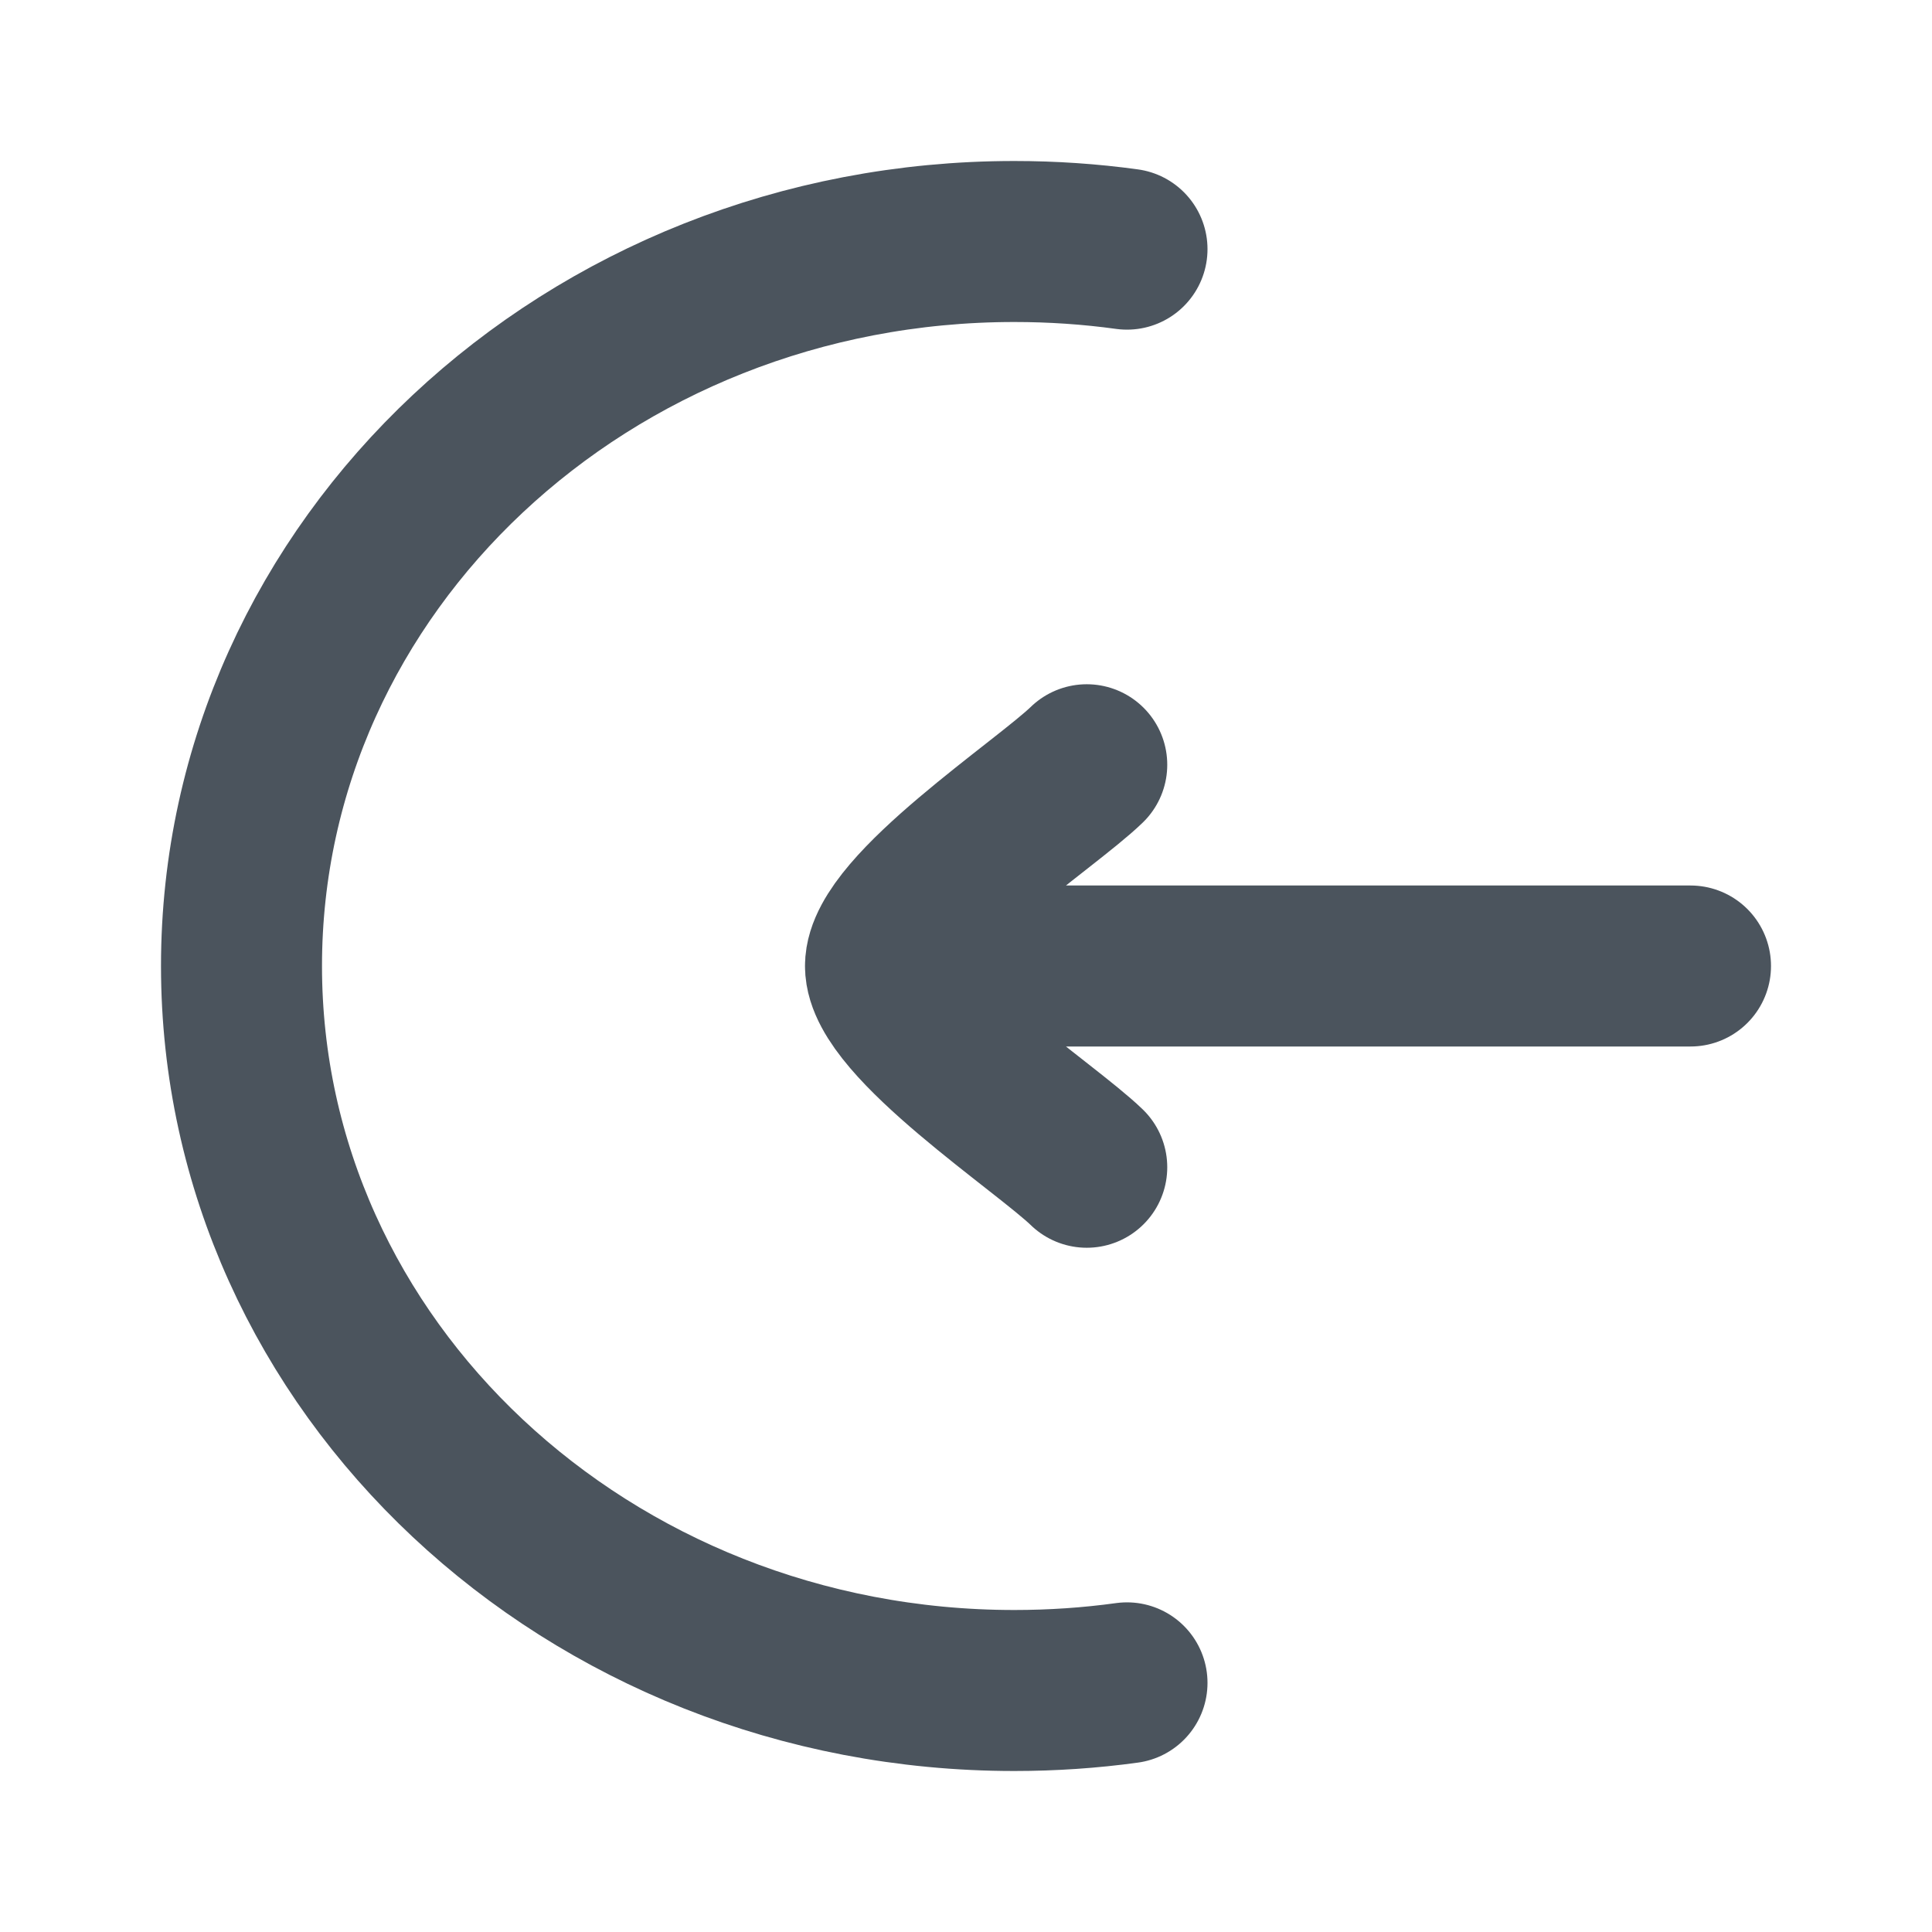
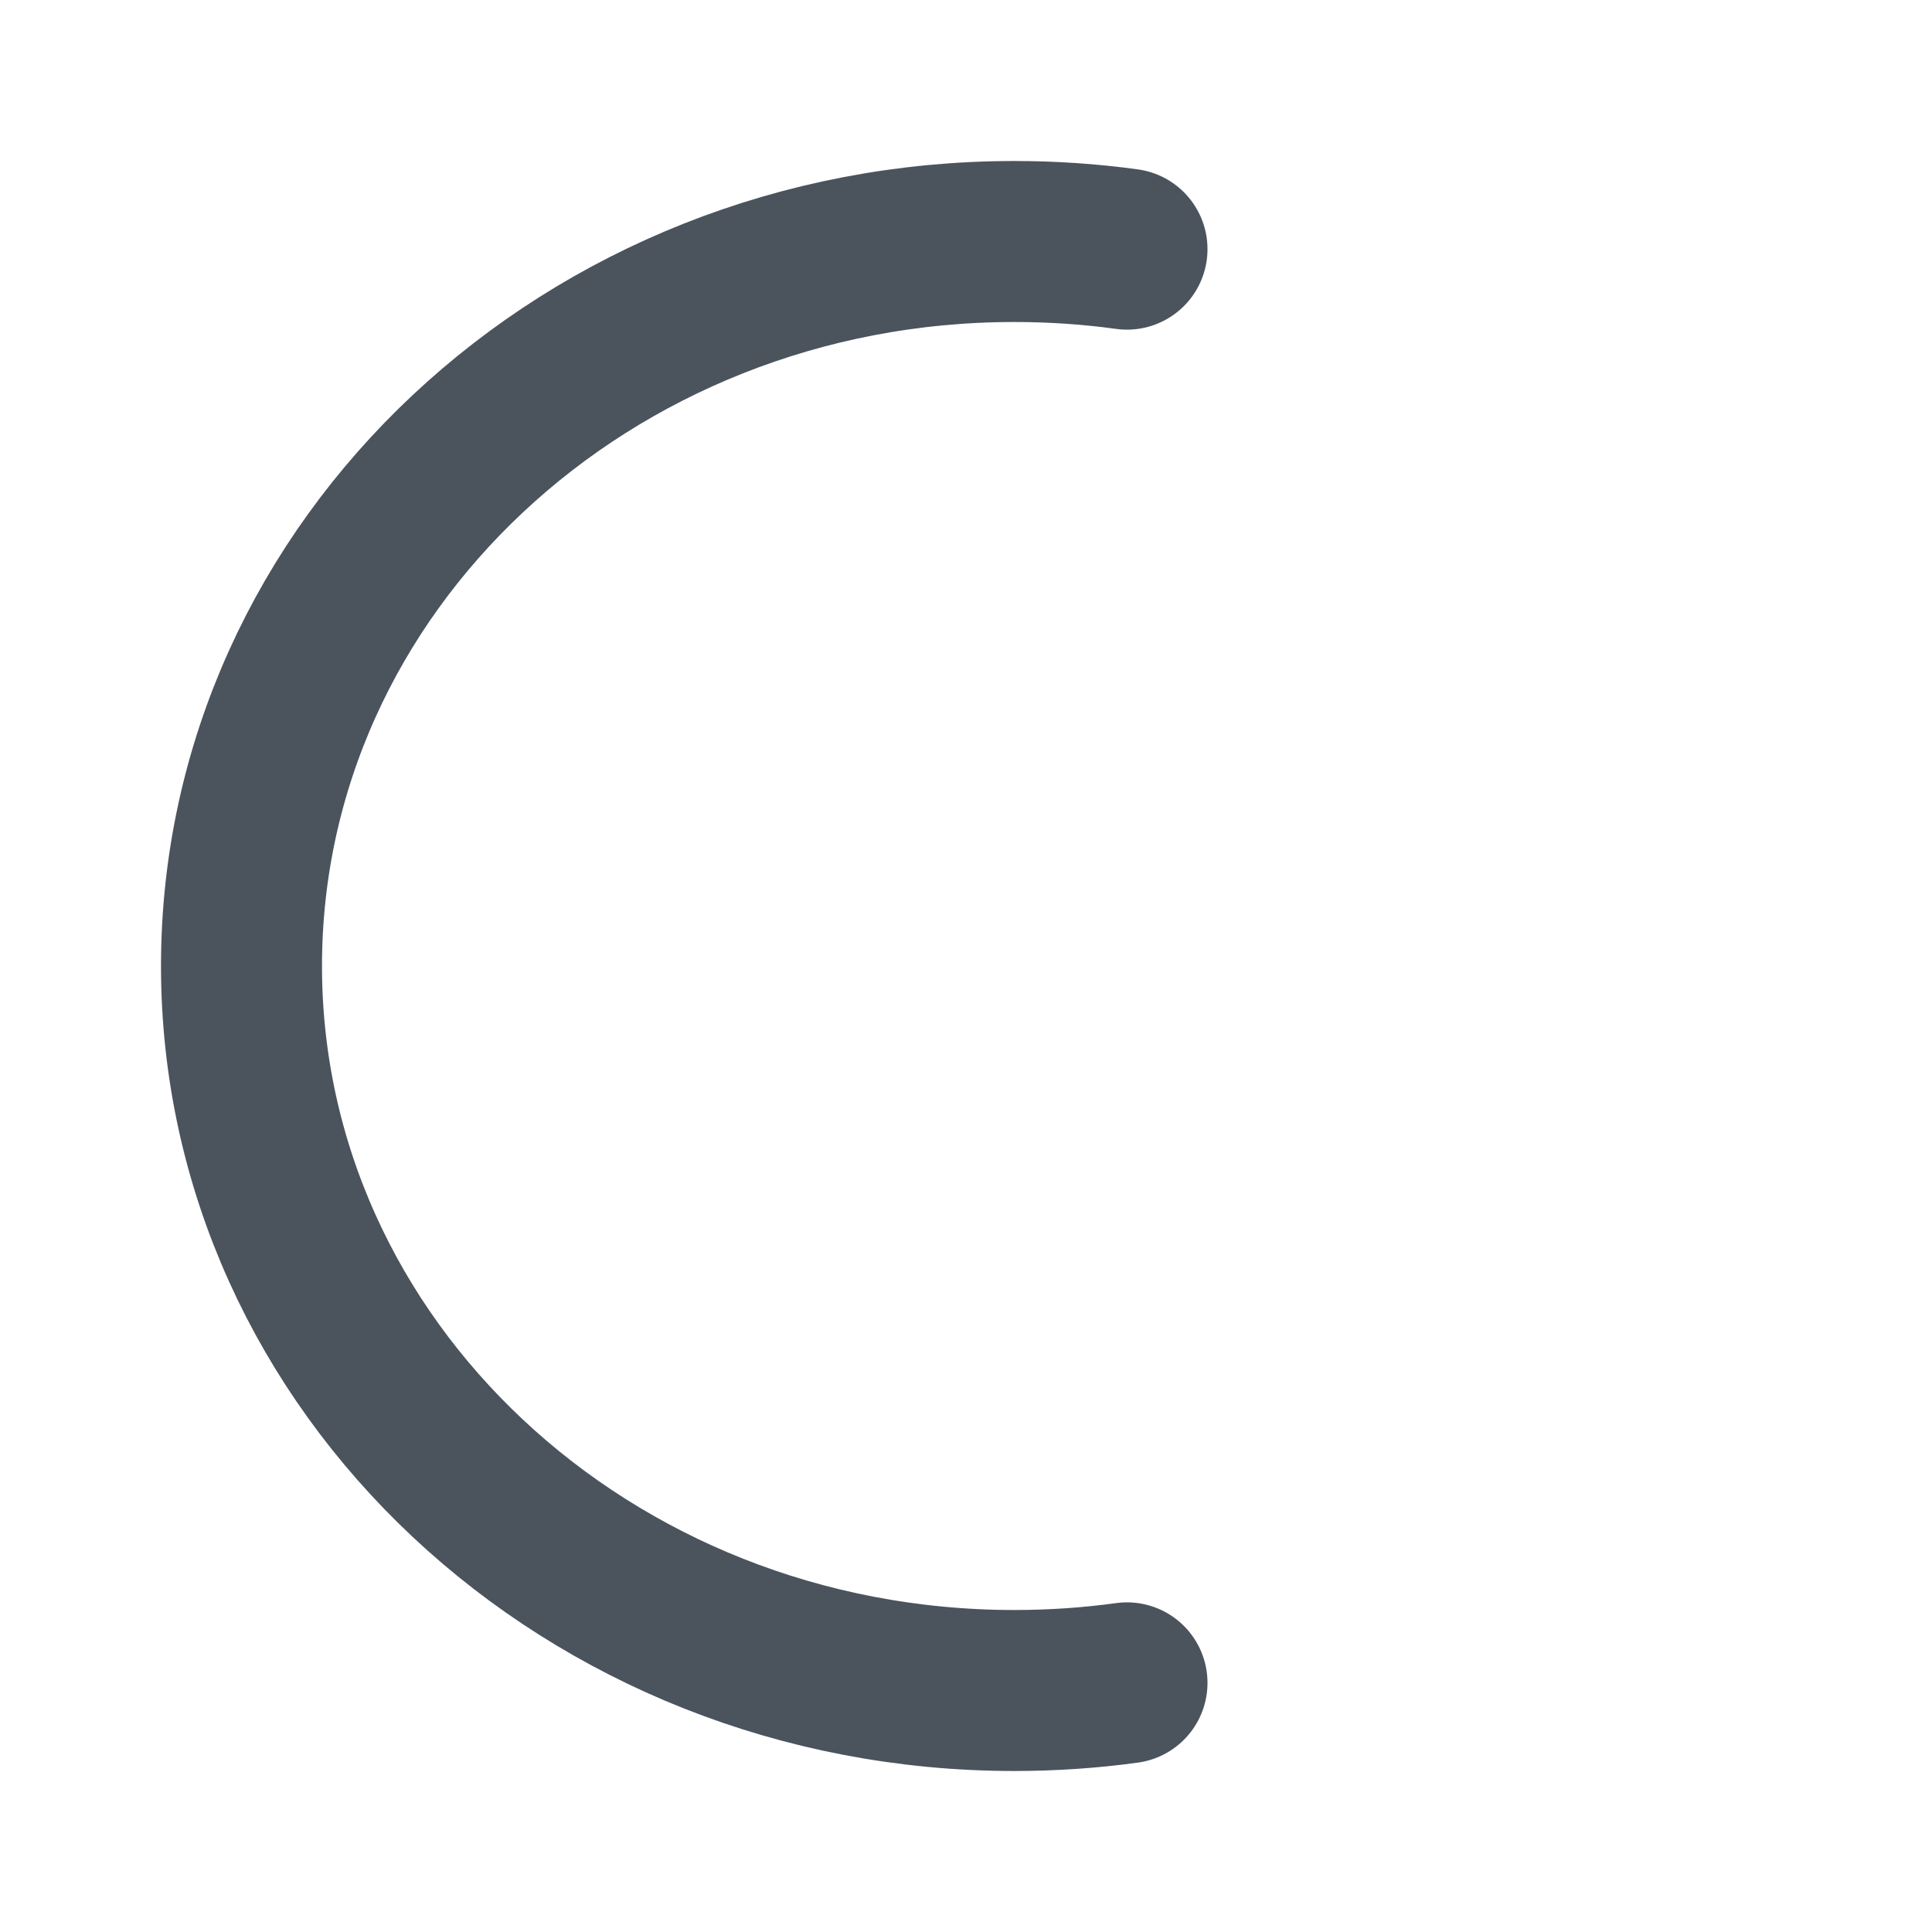
<svg xmlns="http://www.w3.org/2000/svg" width="24" height="24" viewBox="0 0 24 24" fill="none">
  <path d="M14 3.095C13.543 3.032 13.075 3 12.6 3C7.298 3 3 7.029 3 12C3 16.971 7.298 21 12.6 21C13.075 21 13.543 20.968 14 20.905" stroke="#4B545D" stroke-width="2" stroke-linecap="round" />
-   <path d="M13.5 14.5C12.994 14.008 11 12.7 11 12M13.5 9.5C12.994 9.992 11 11.3 11 12M11 12L21 12" stroke="#4B545D" stroke-width="2" stroke-linecap="round" stroke-linejoin="round" />
</svg>